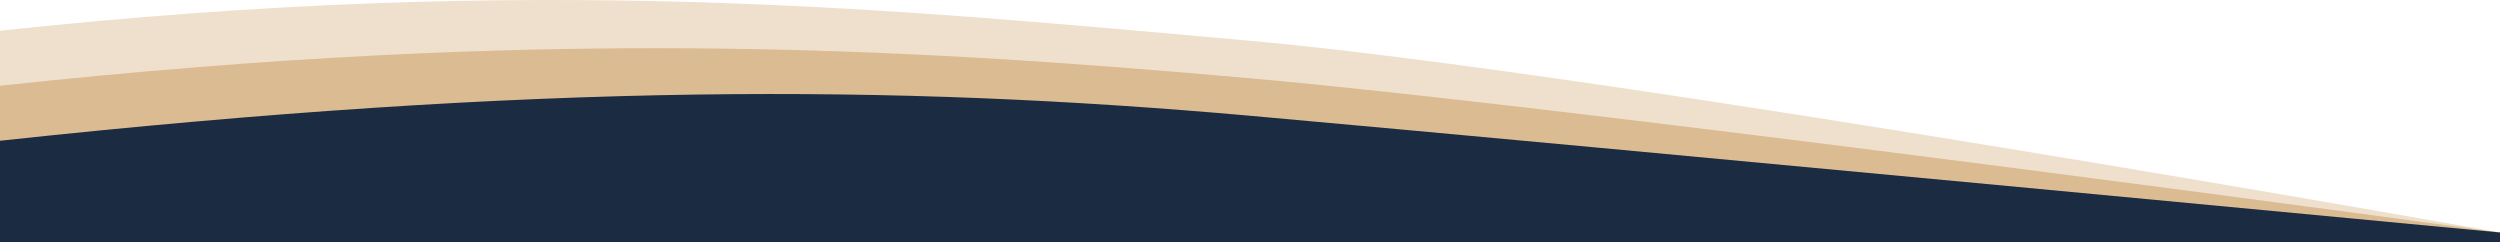
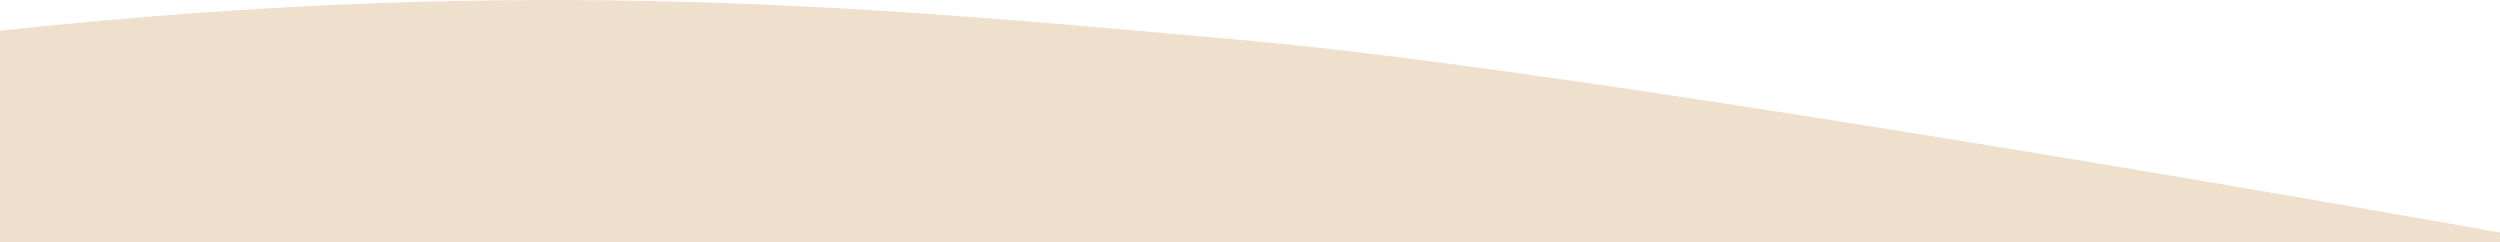
<svg xmlns="http://www.w3.org/2000/svg" id="Layer_2" data-name="Layer 2" viewBox="0 0 1920 186.24">
  <defs>
    <style>      .cls-1 {        opacity: .5;      }      .cls-1, .cls-2 {        fill: #c89758;        isolation: isolate;      }      .cls-2 {        opacity: .3;      }      .cls-3 {        fill: #1a2b42;      }    </style>
  </defs>
  <g id="Layer_1-2" data-name="Layer 1">
    <g id="layered-curves-2">
-       <path id="Path_500-2" data-name="Path 500-2" class="cls-2" d="M960,31.3c272.64,24.38,960,147.26,960,147.26v7.68H0V23.62C414.72-21.12,687.36,7.11,960,31.3Z" />
-       <path id="Path_501-2" data-name="Path 501-2" class="cls-1" d="M960,60.1c272.64,24.38,960,118.46,960,118.46v7.68H0v-120.38c414.72-44.74,687.36-29.95,960-5.76Z" />
-       <path id="Path_502-2" data-name="Path 502-2" class="cls-3" d="M960,88.9c272.64,24.38,960,89.66,960,89.66v7.68H0v-78.14c414.72-44.74,687.36-43.39,960-19.2Z" />
+       <path id="Path_500-2" data-name="Path 500-2" class="cls-2" d="M960,31.3c272.64,24.38,960,147.26,960,147.26v7.68H0V23.62C414.72-21.12,687.36,7.11,960,31.3" />
    </g>
  </g>
</svg>